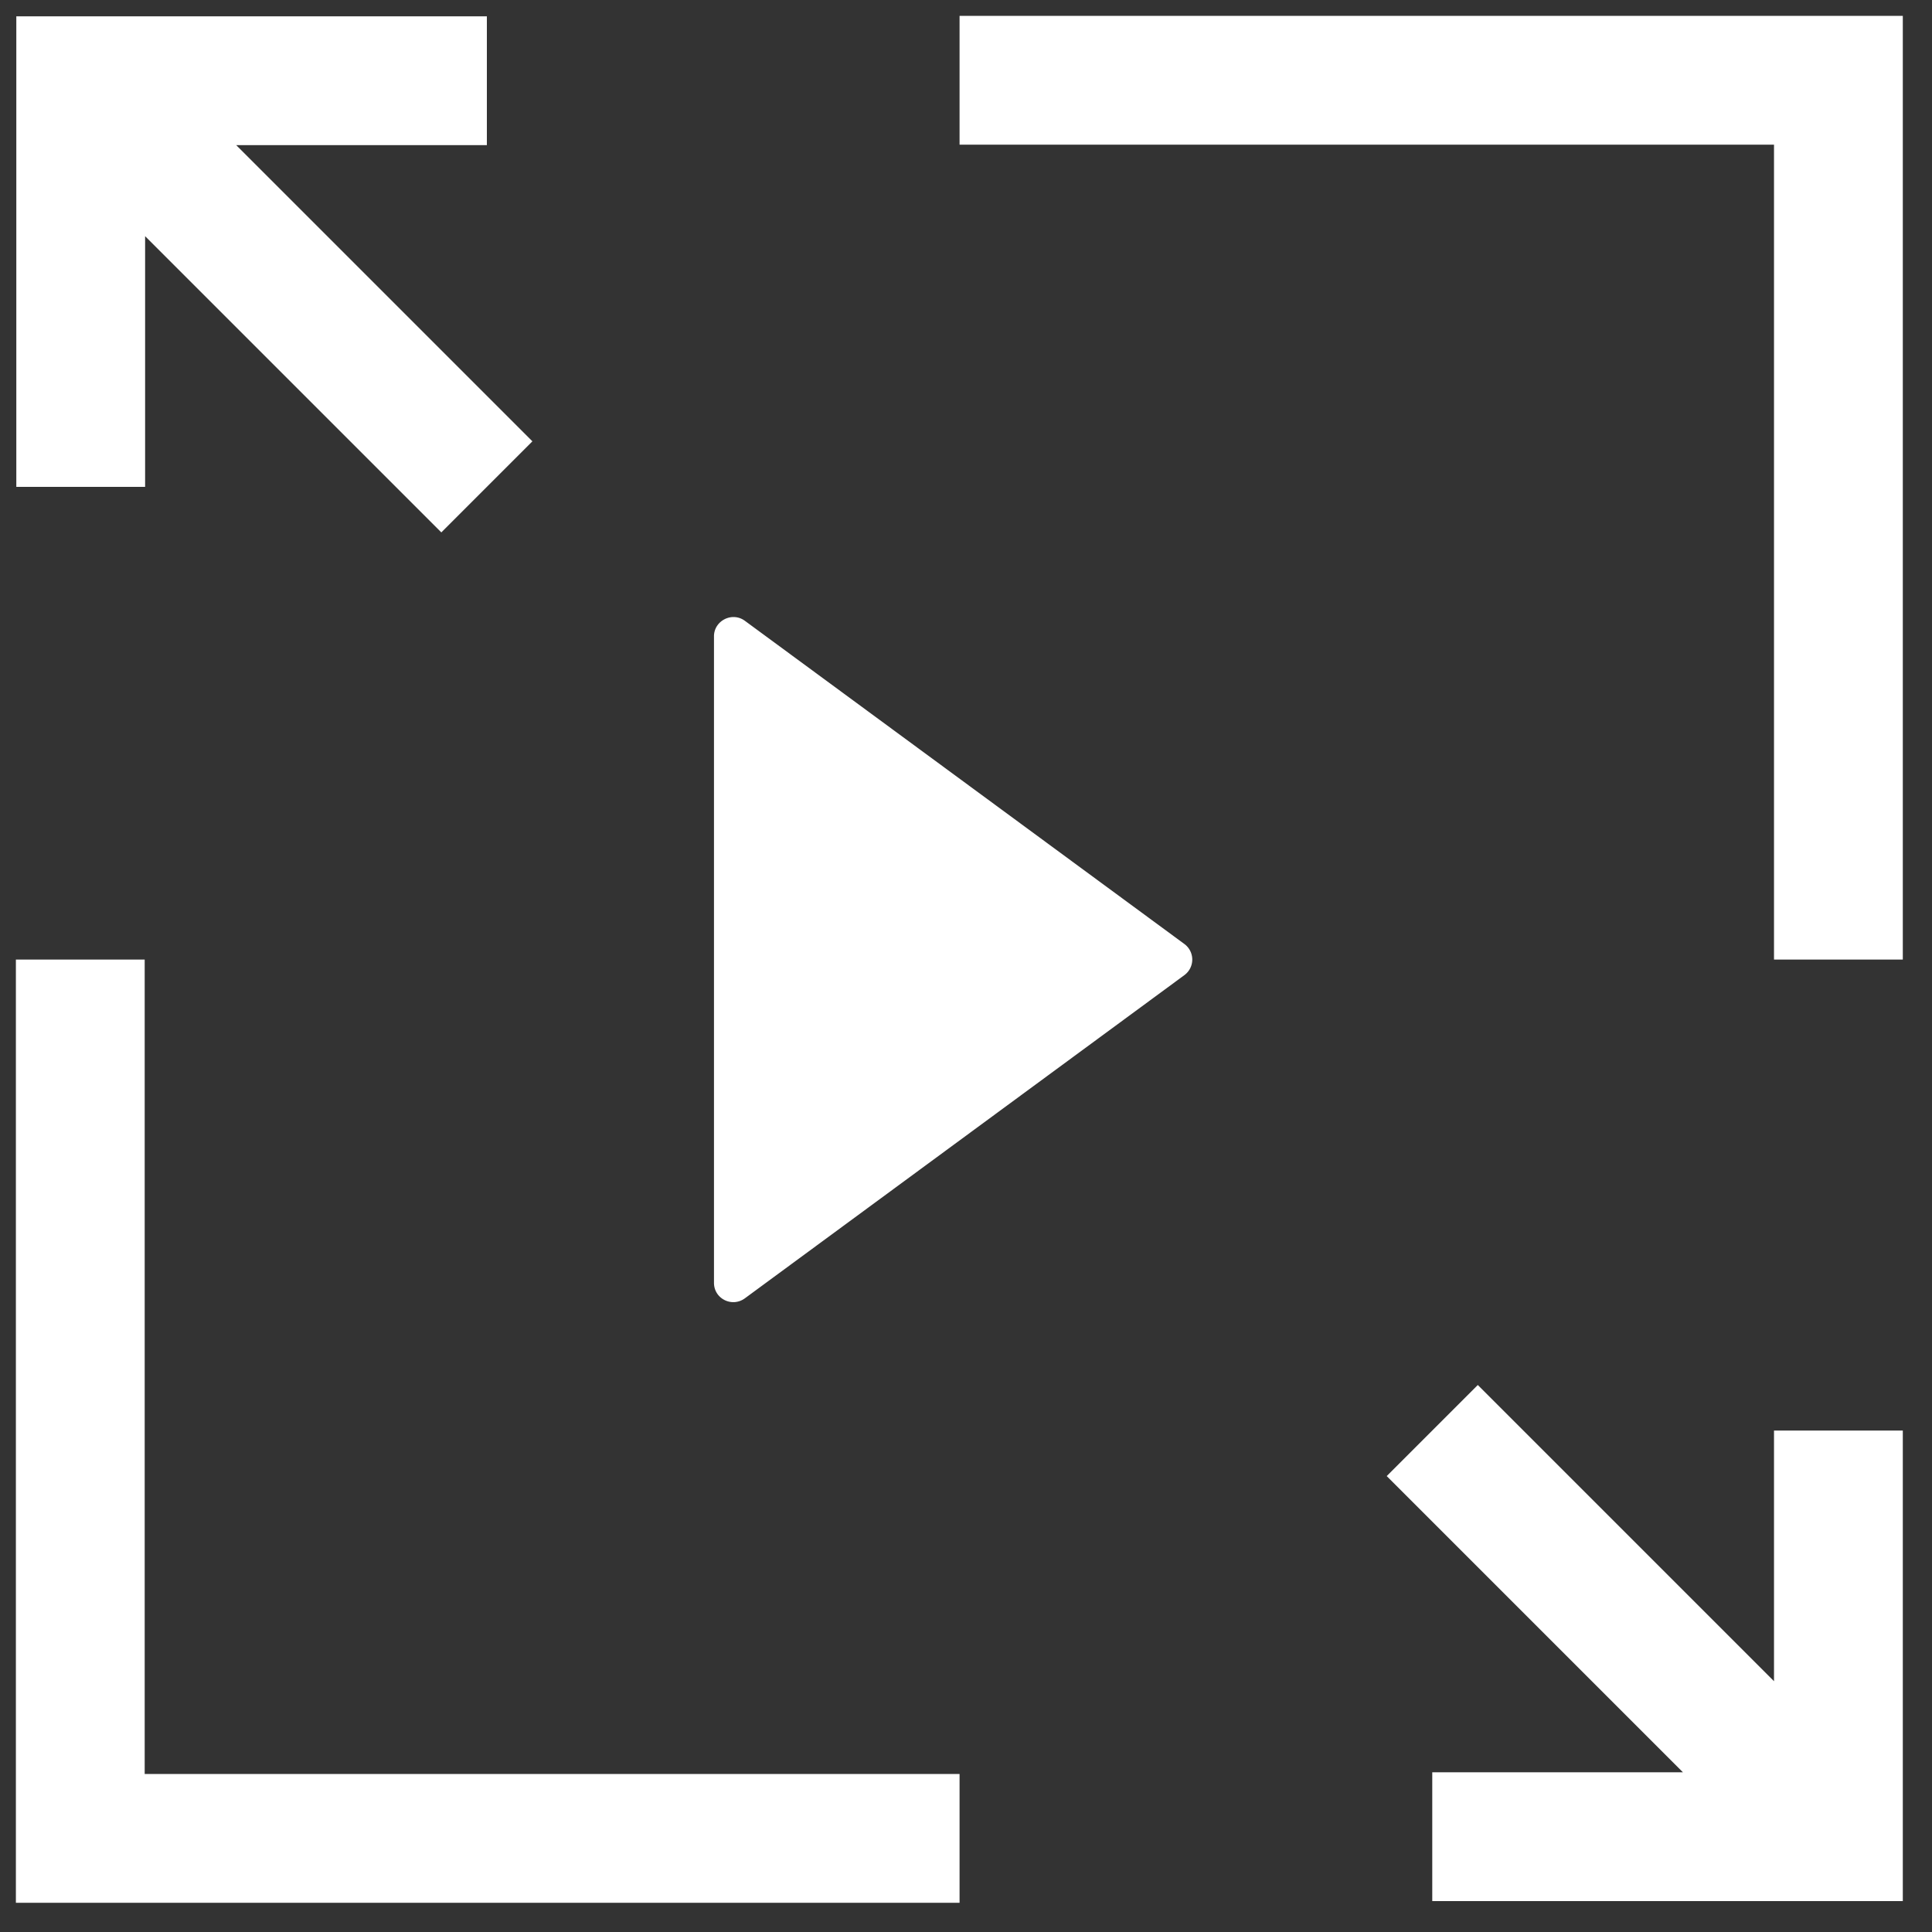
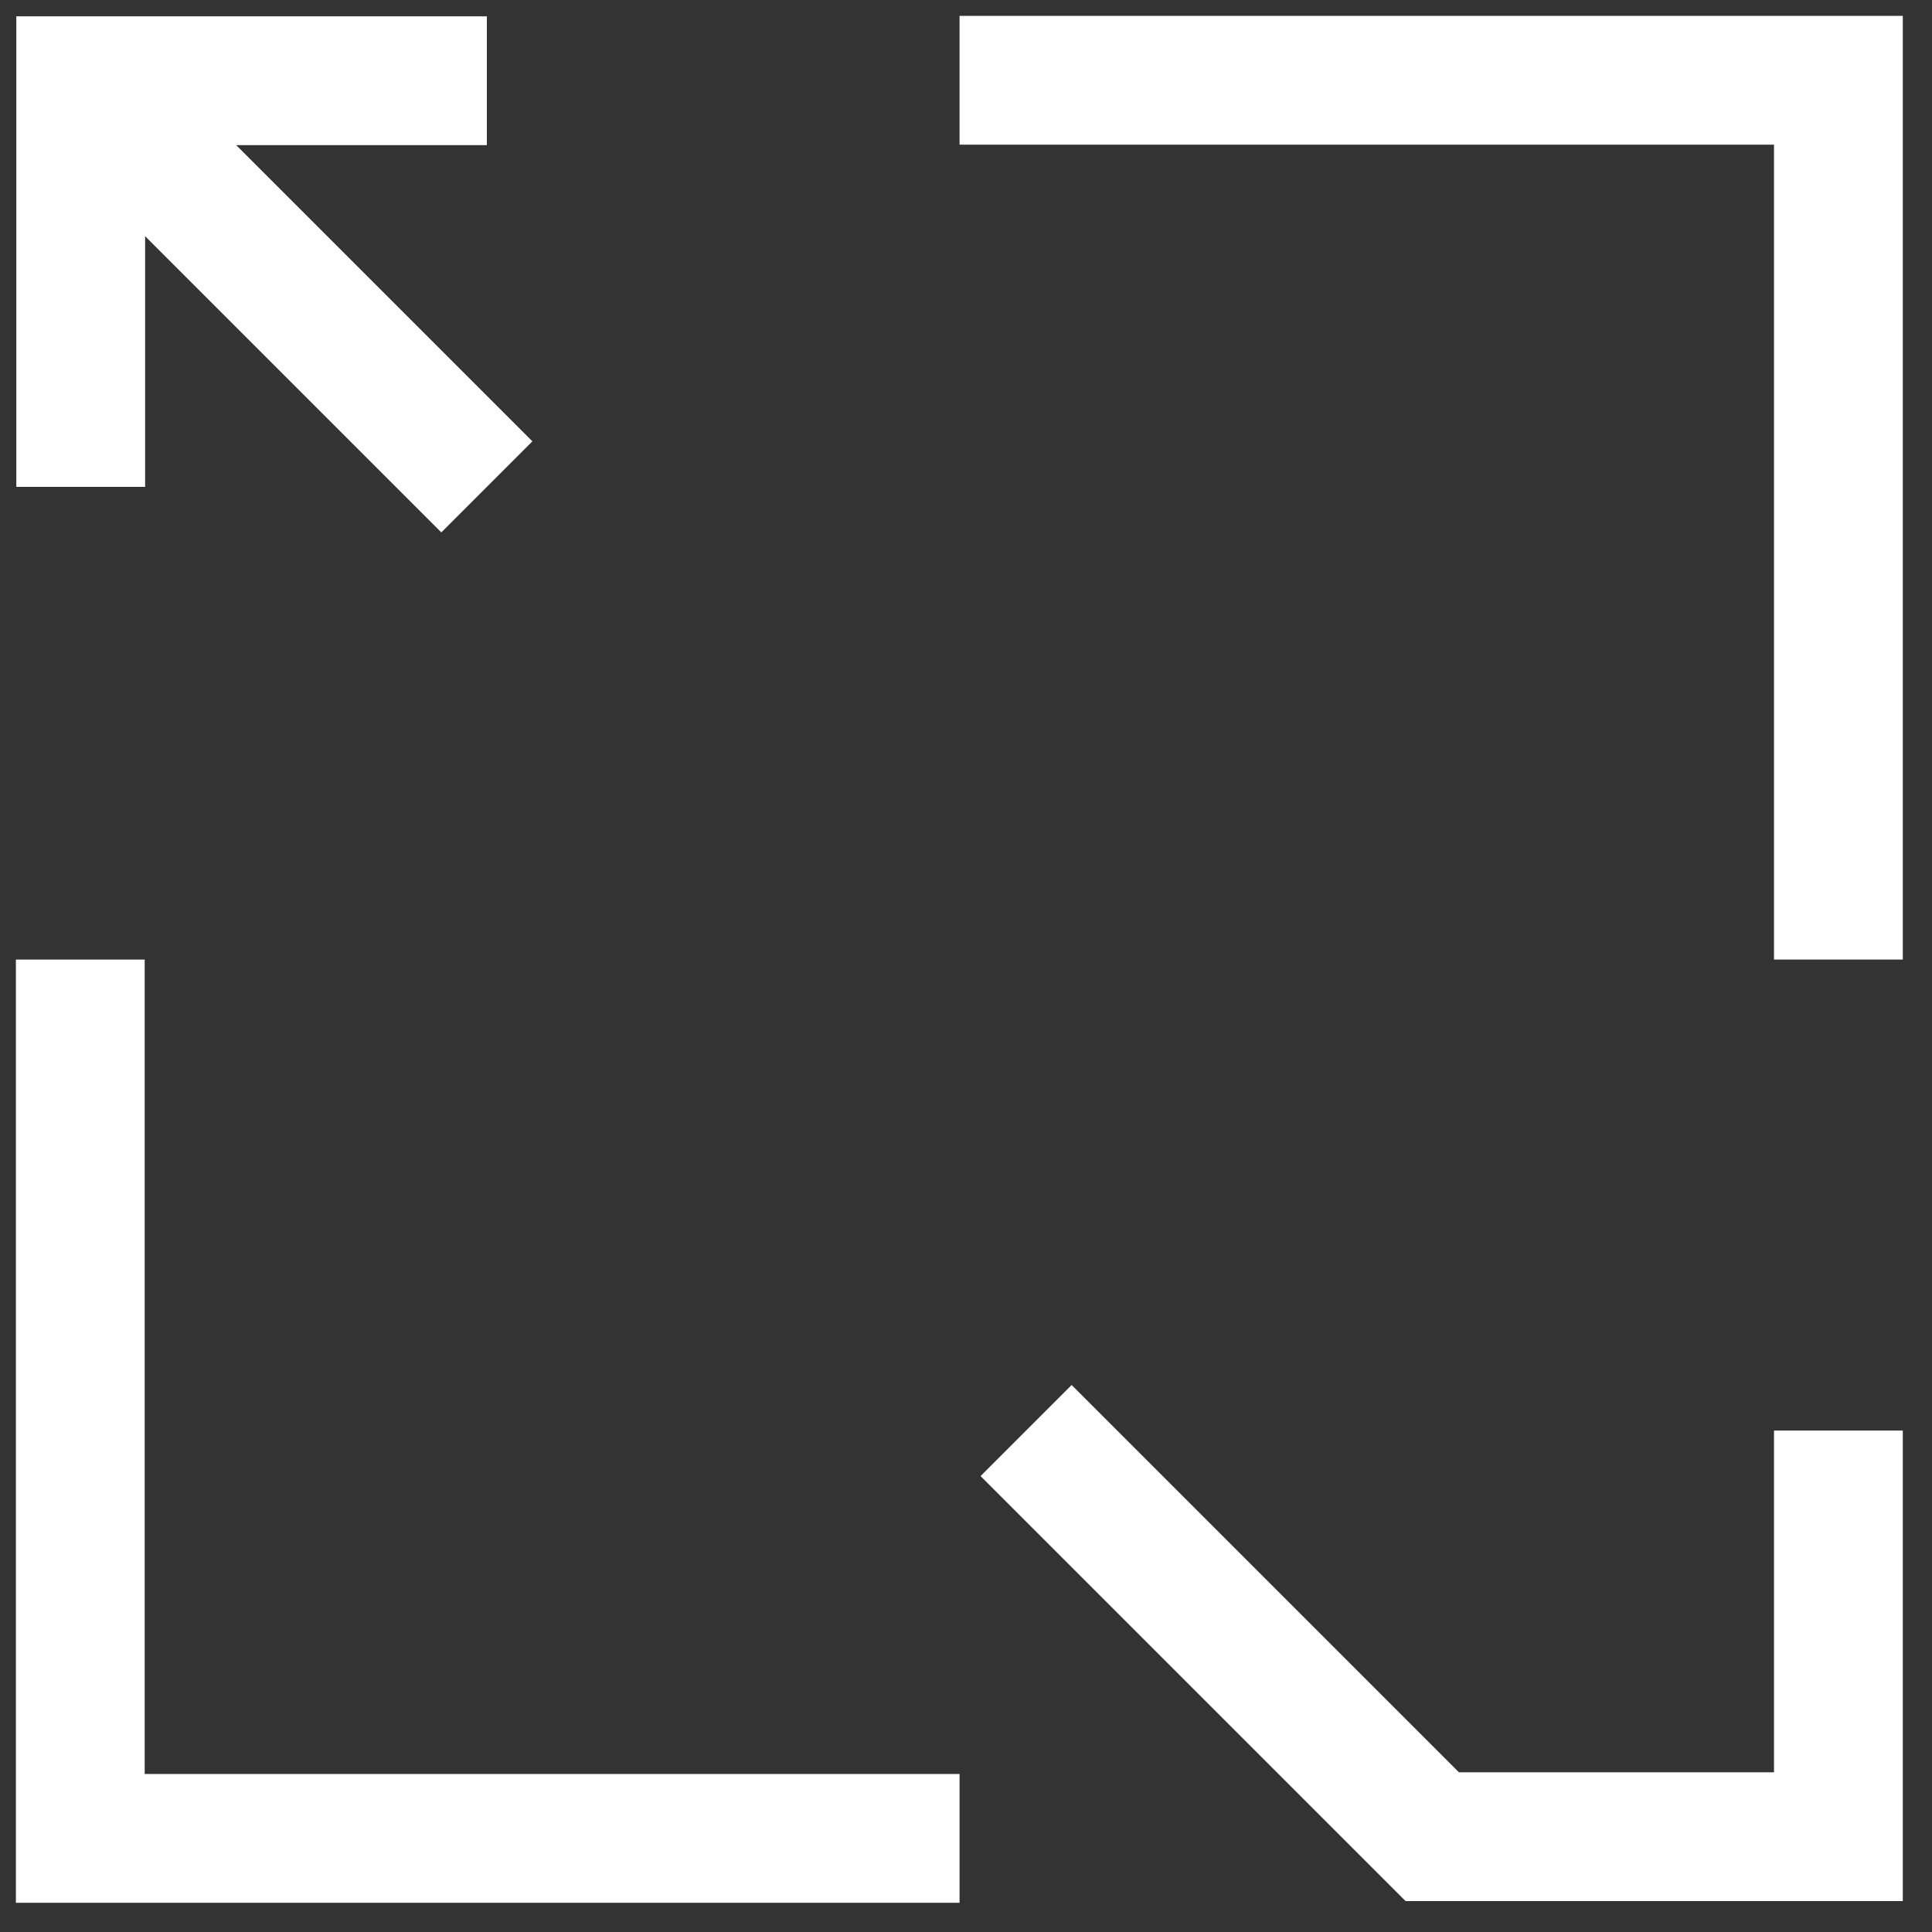
<svg xmlns="http://www.w3.org/2000/svg" width="45" height="45">
  <rect width="100%" height="100%" fill="#333333" stroke="none" />
  <g fill="none" fill-rule="evenodd">
-     <path stroke="#FFF" stroke-width="3" d="M22.35 1.87h20.47v20.48M22.35 42.82H1.87V22.35M42.82 33.32v9.46h-9.46M42.82 42.78l-9.46-9.46" />
-     <path fill="#FFF" fill-rule="nonzero" d="M16.63 14.82v15.06c0 .37.42.58.72.36l10.24-7.53a.45.45 0 0 0 0-.72l-10.24-7.53c-.3-.22-.72 0-.72.36Z" />
+     <path stroke="#FFF" stroke-width="3" d="M22.35 1.87h20.47v20.48M22.35 42.82H1.87V22.35M42.82 33.32v9.46h-9.46l-9.46-9.46" />
    <path stroke="#FFF" stroke-width="3" d="M1.88 11.34V1.88h9.46M1.88 1.88l9.46 9.46" />
  </g>
</svg>